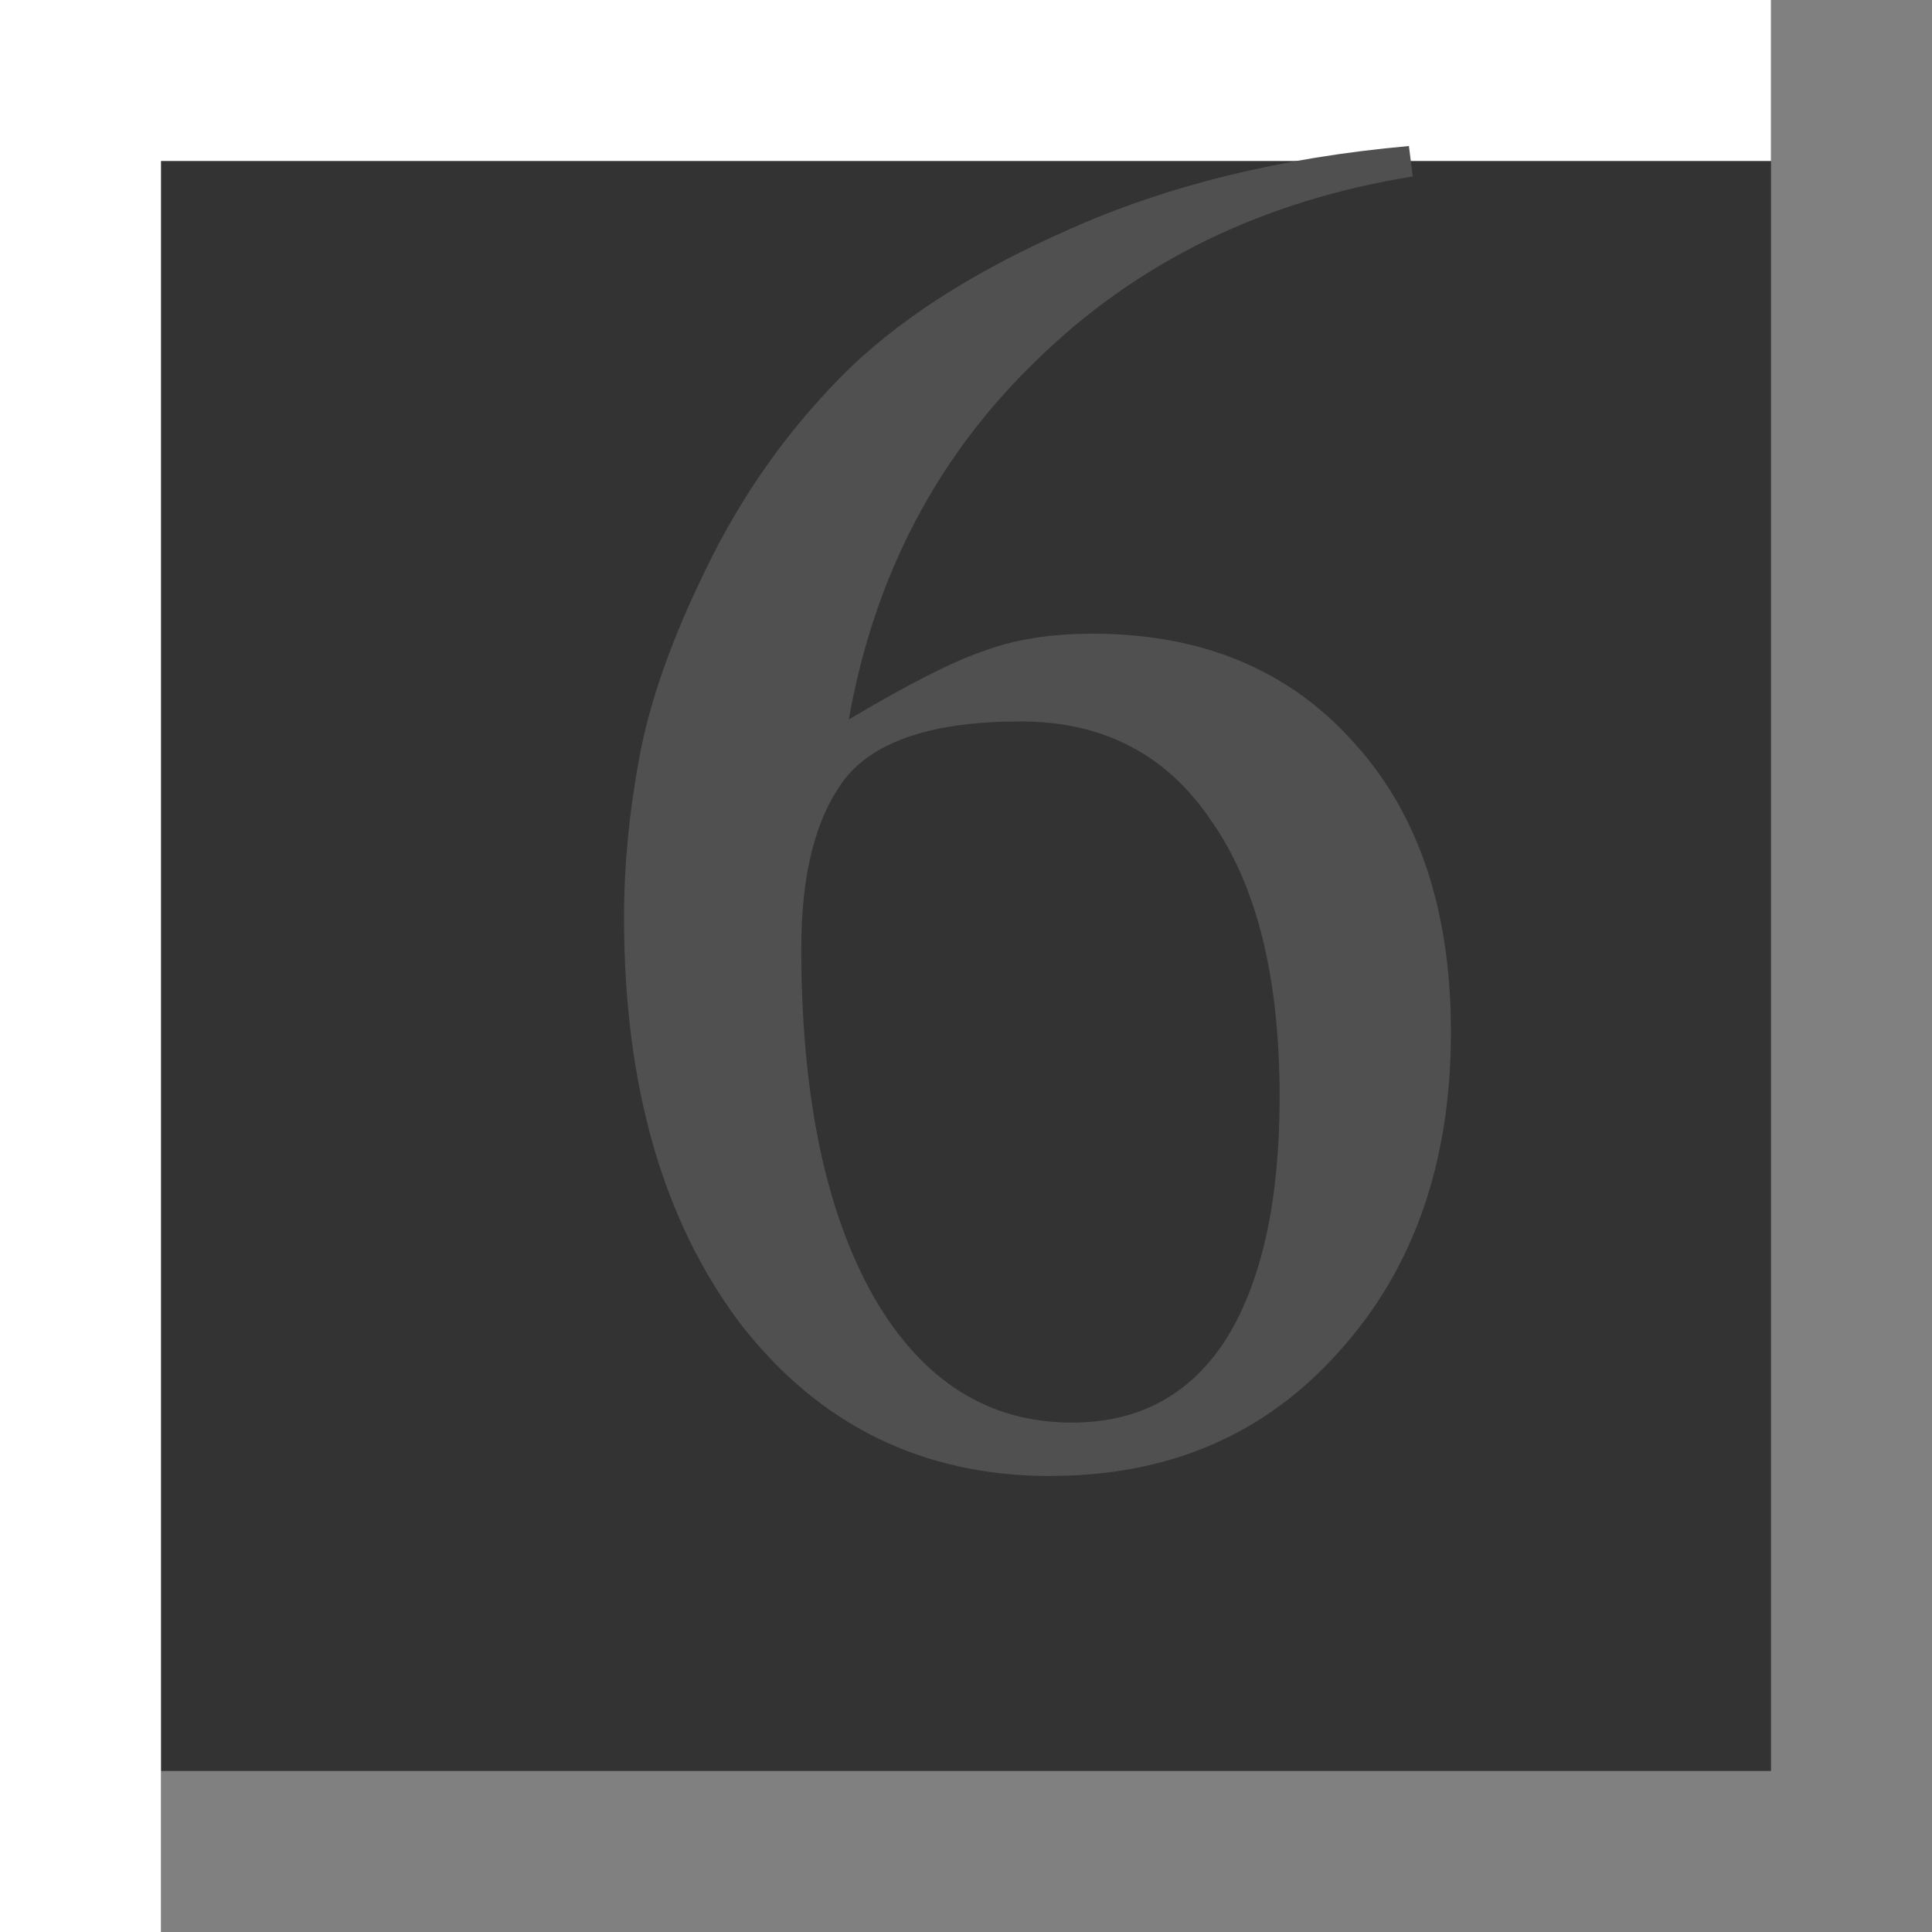
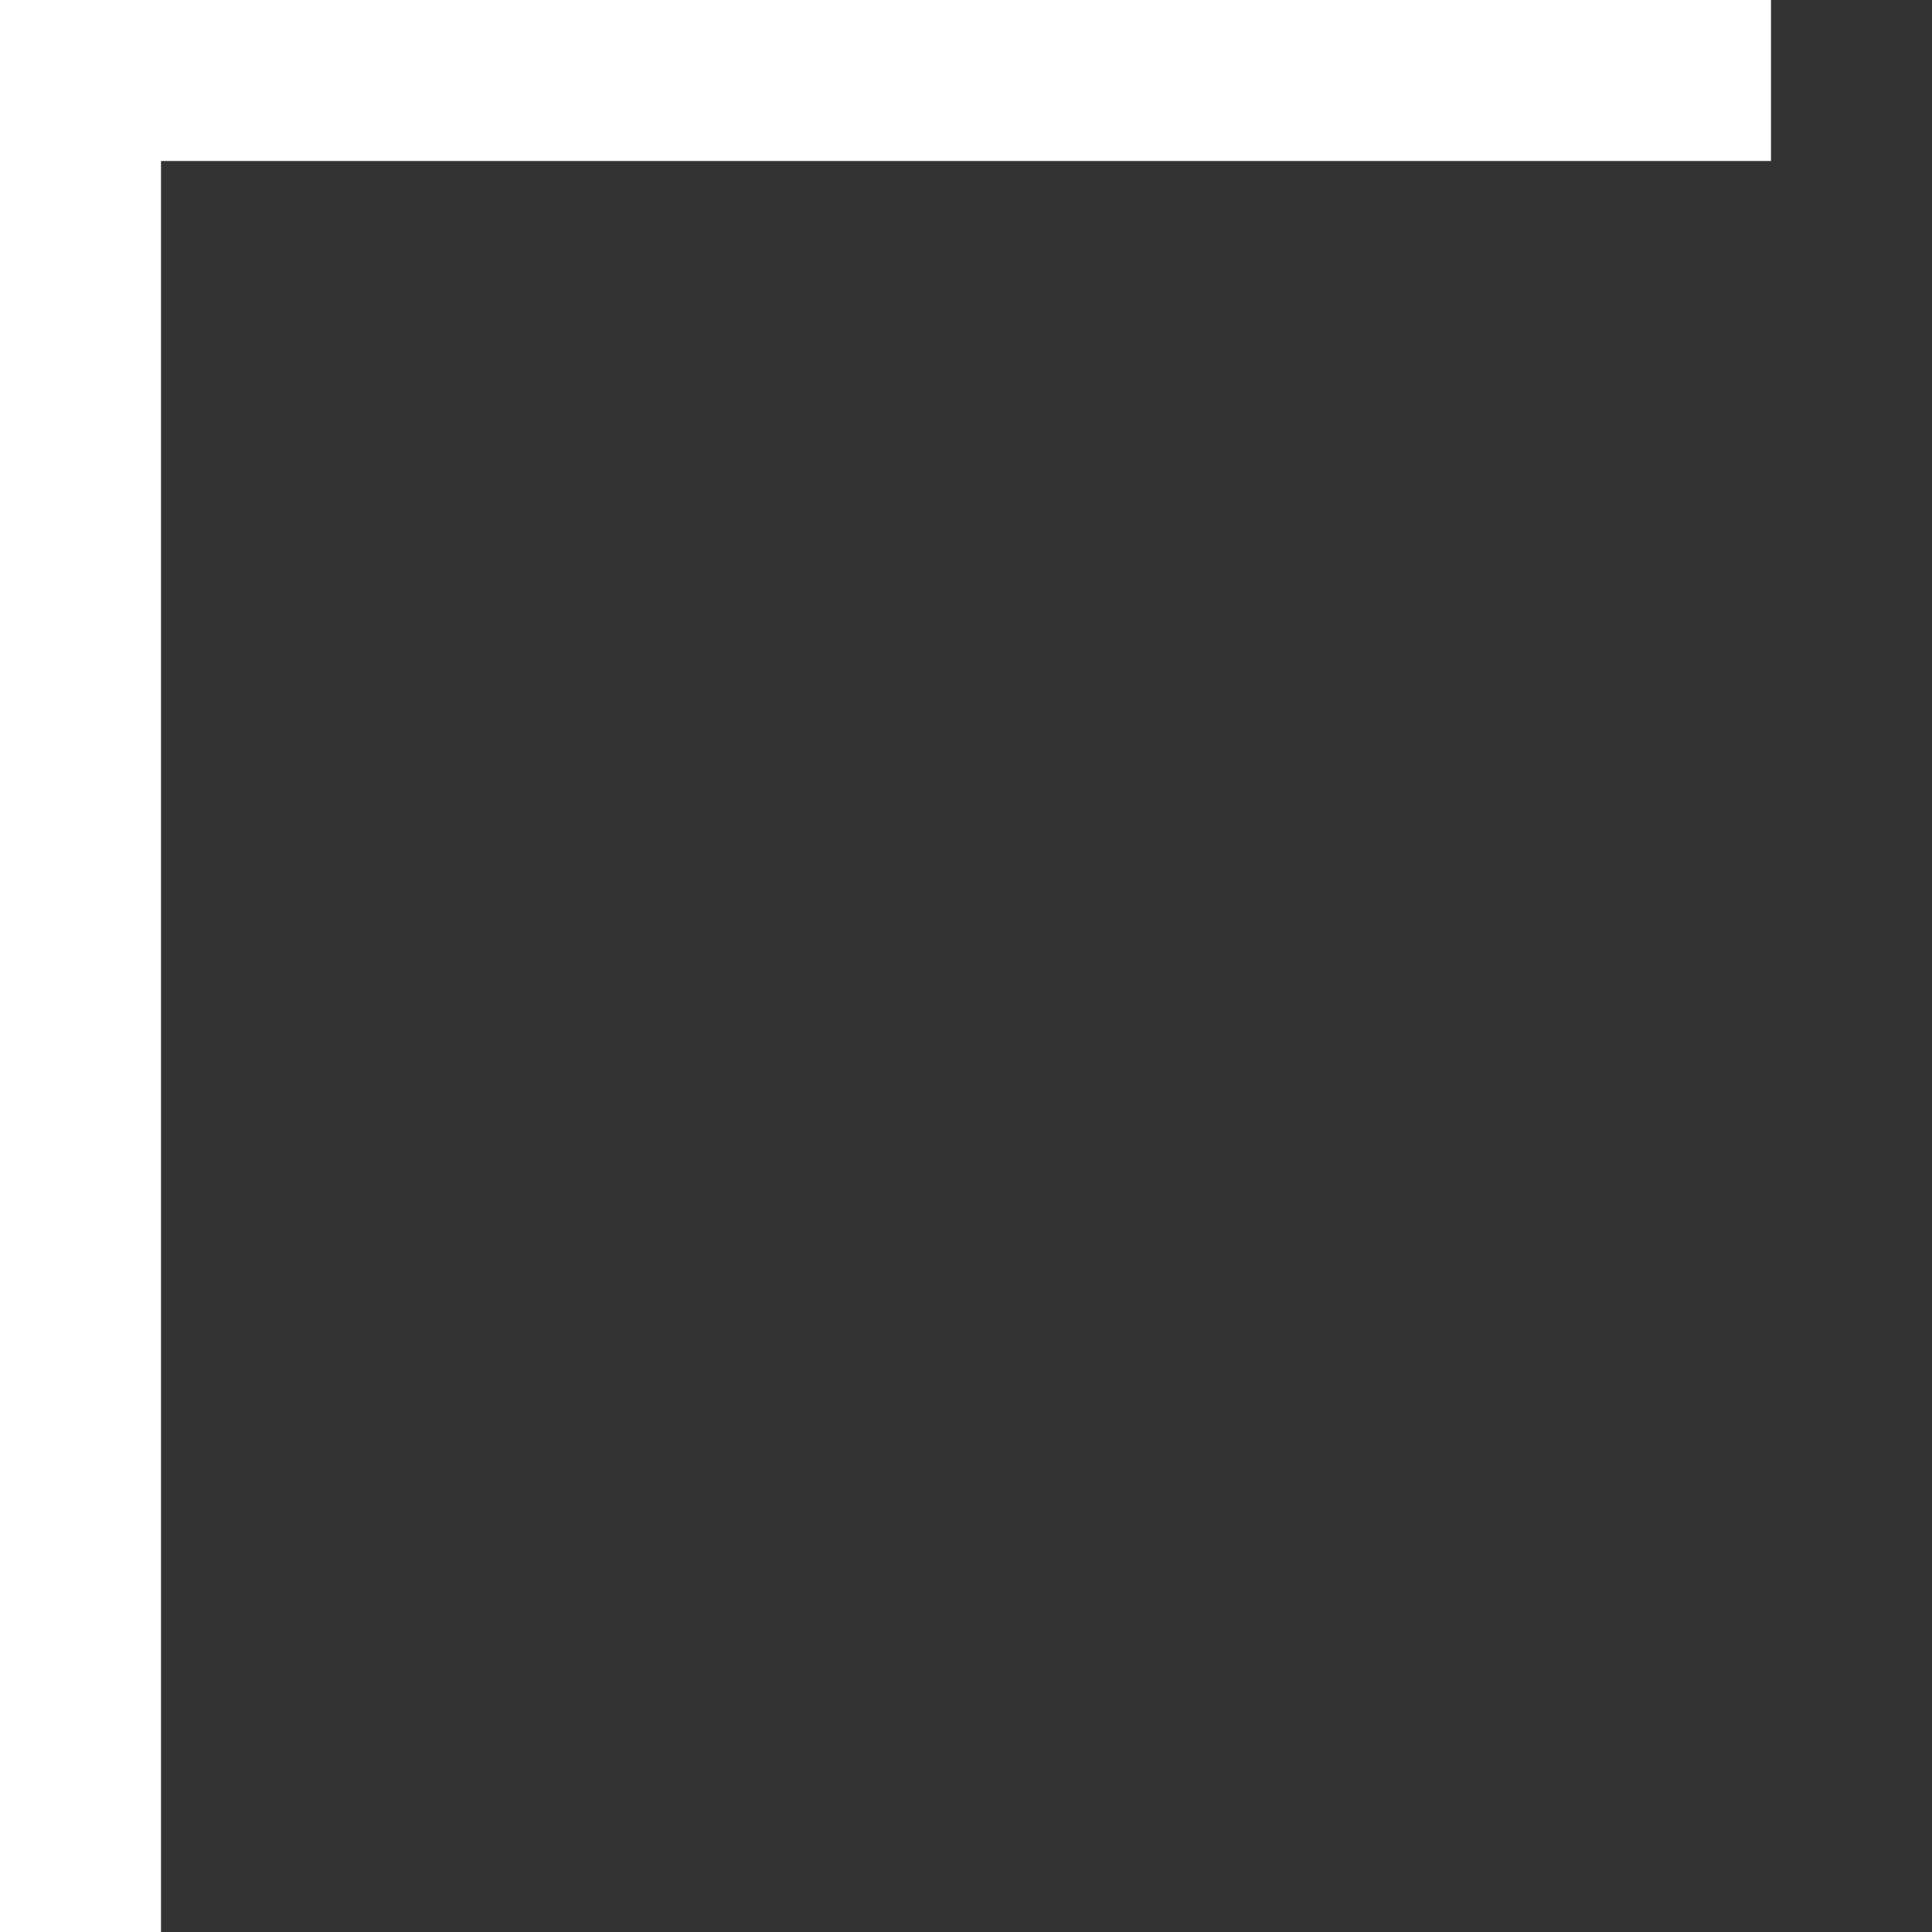
<svg xmlns="http://www.w3.org/2000/svg" height="12" viewBox="0 0 12 12" width="12">
-   <rect x="0" y="0" width="12" height="12" fill="#333333" stroke="none" />/&amp;gt;<path d="m11 0v11h-10v1h10 1v-12z" fill="#808080" />
-   <path d="m0 0v1 11h1v-11h10v-1z" fill="#fff" />
-   <path d="m6.527 9.168q-1.195 0-1.929-.947-.722-.959-.722-2.521 0-.485.095-.994.095-.521.414-1.172.32-.663.828-1.183.509-.521 1.42-.923.923-.414 2.118-.521l.024.189q-1.396.225-2.331 1.136-.935.899-1.172 2.237.556-.331.84-.426.284-.107.675-.107 1.018 0 1.621.675.604.663.604 1.799 0 1.219-.698 1.988-.686.769-1.787.769zm-.189-4.687q-.805 0-1.089.355-.272.355-.272 1.053 0 1.373.45 2.166.45.781 1.231.781.627 0 .959-.521.331-.533.331-1.503 0-1.112-.426-1.716-.414-.615-1.183-.615z" fill="#505050" />
+   <rect x="0" y="0" width="12" height="12" fill="#333333" stroke="none" />/&amp;gt;<path d="m0 0v1 11h1v-11h10v-1z" fill="#fff" />
</svg>